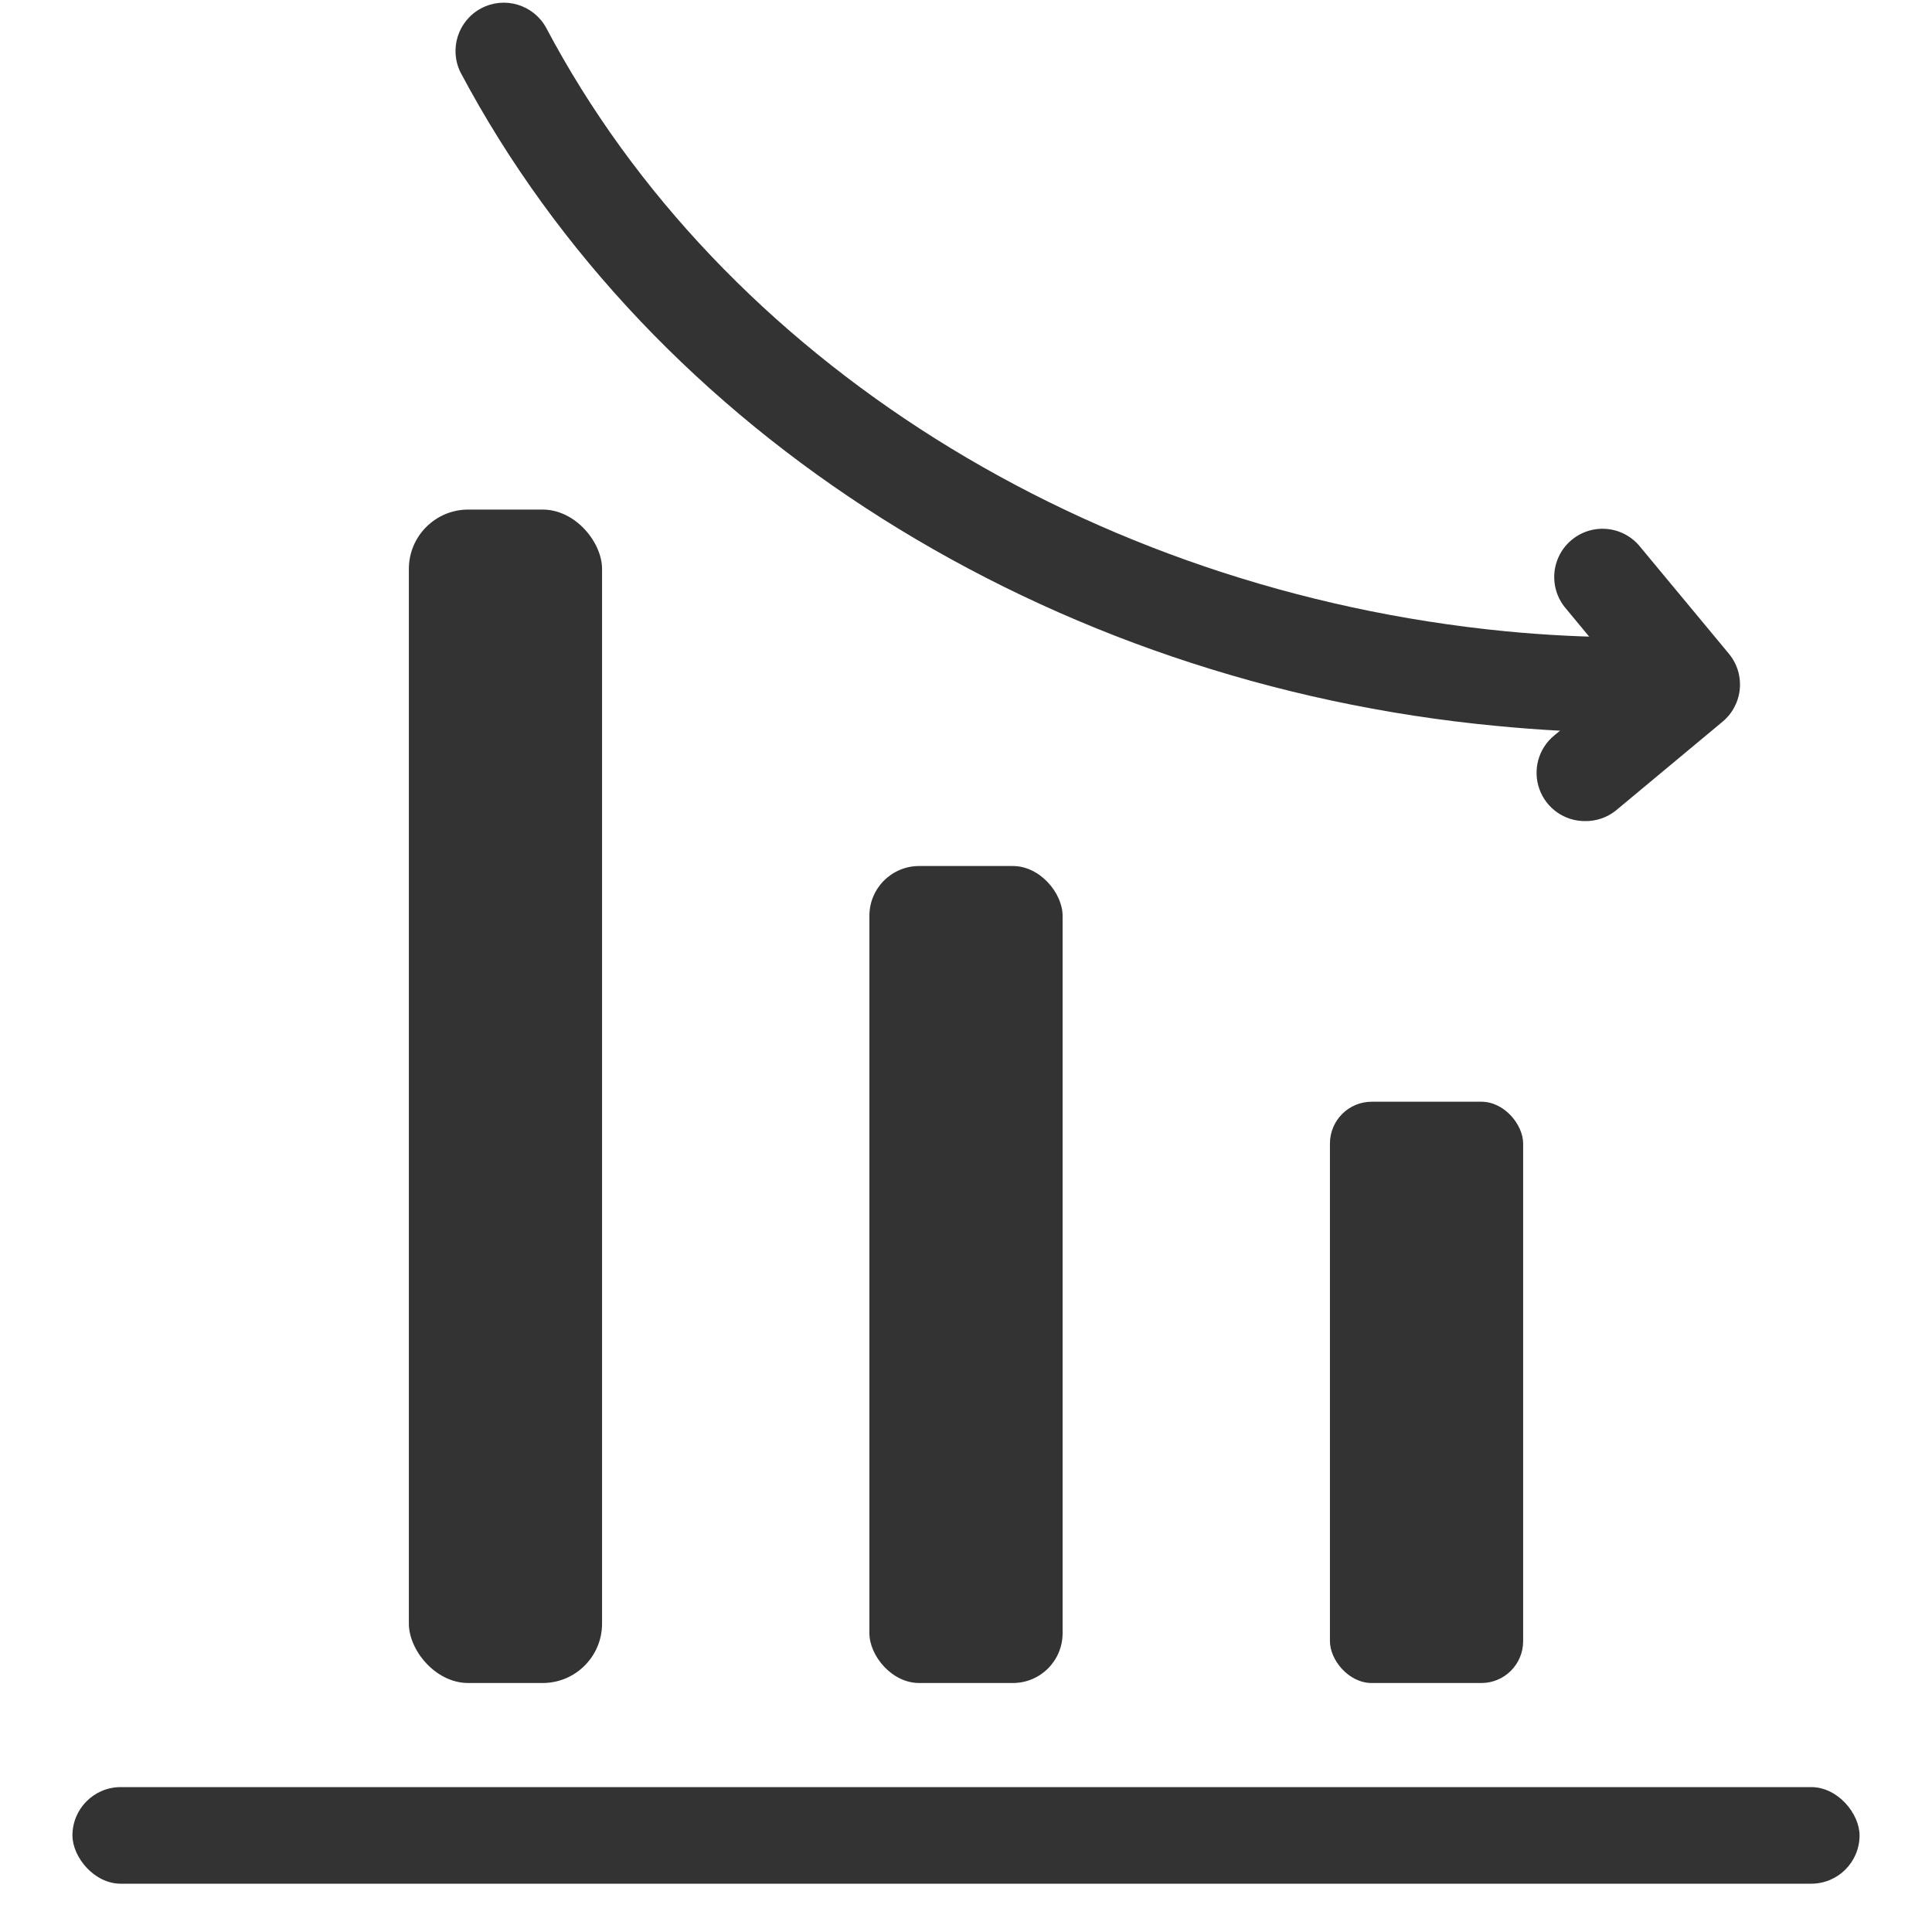
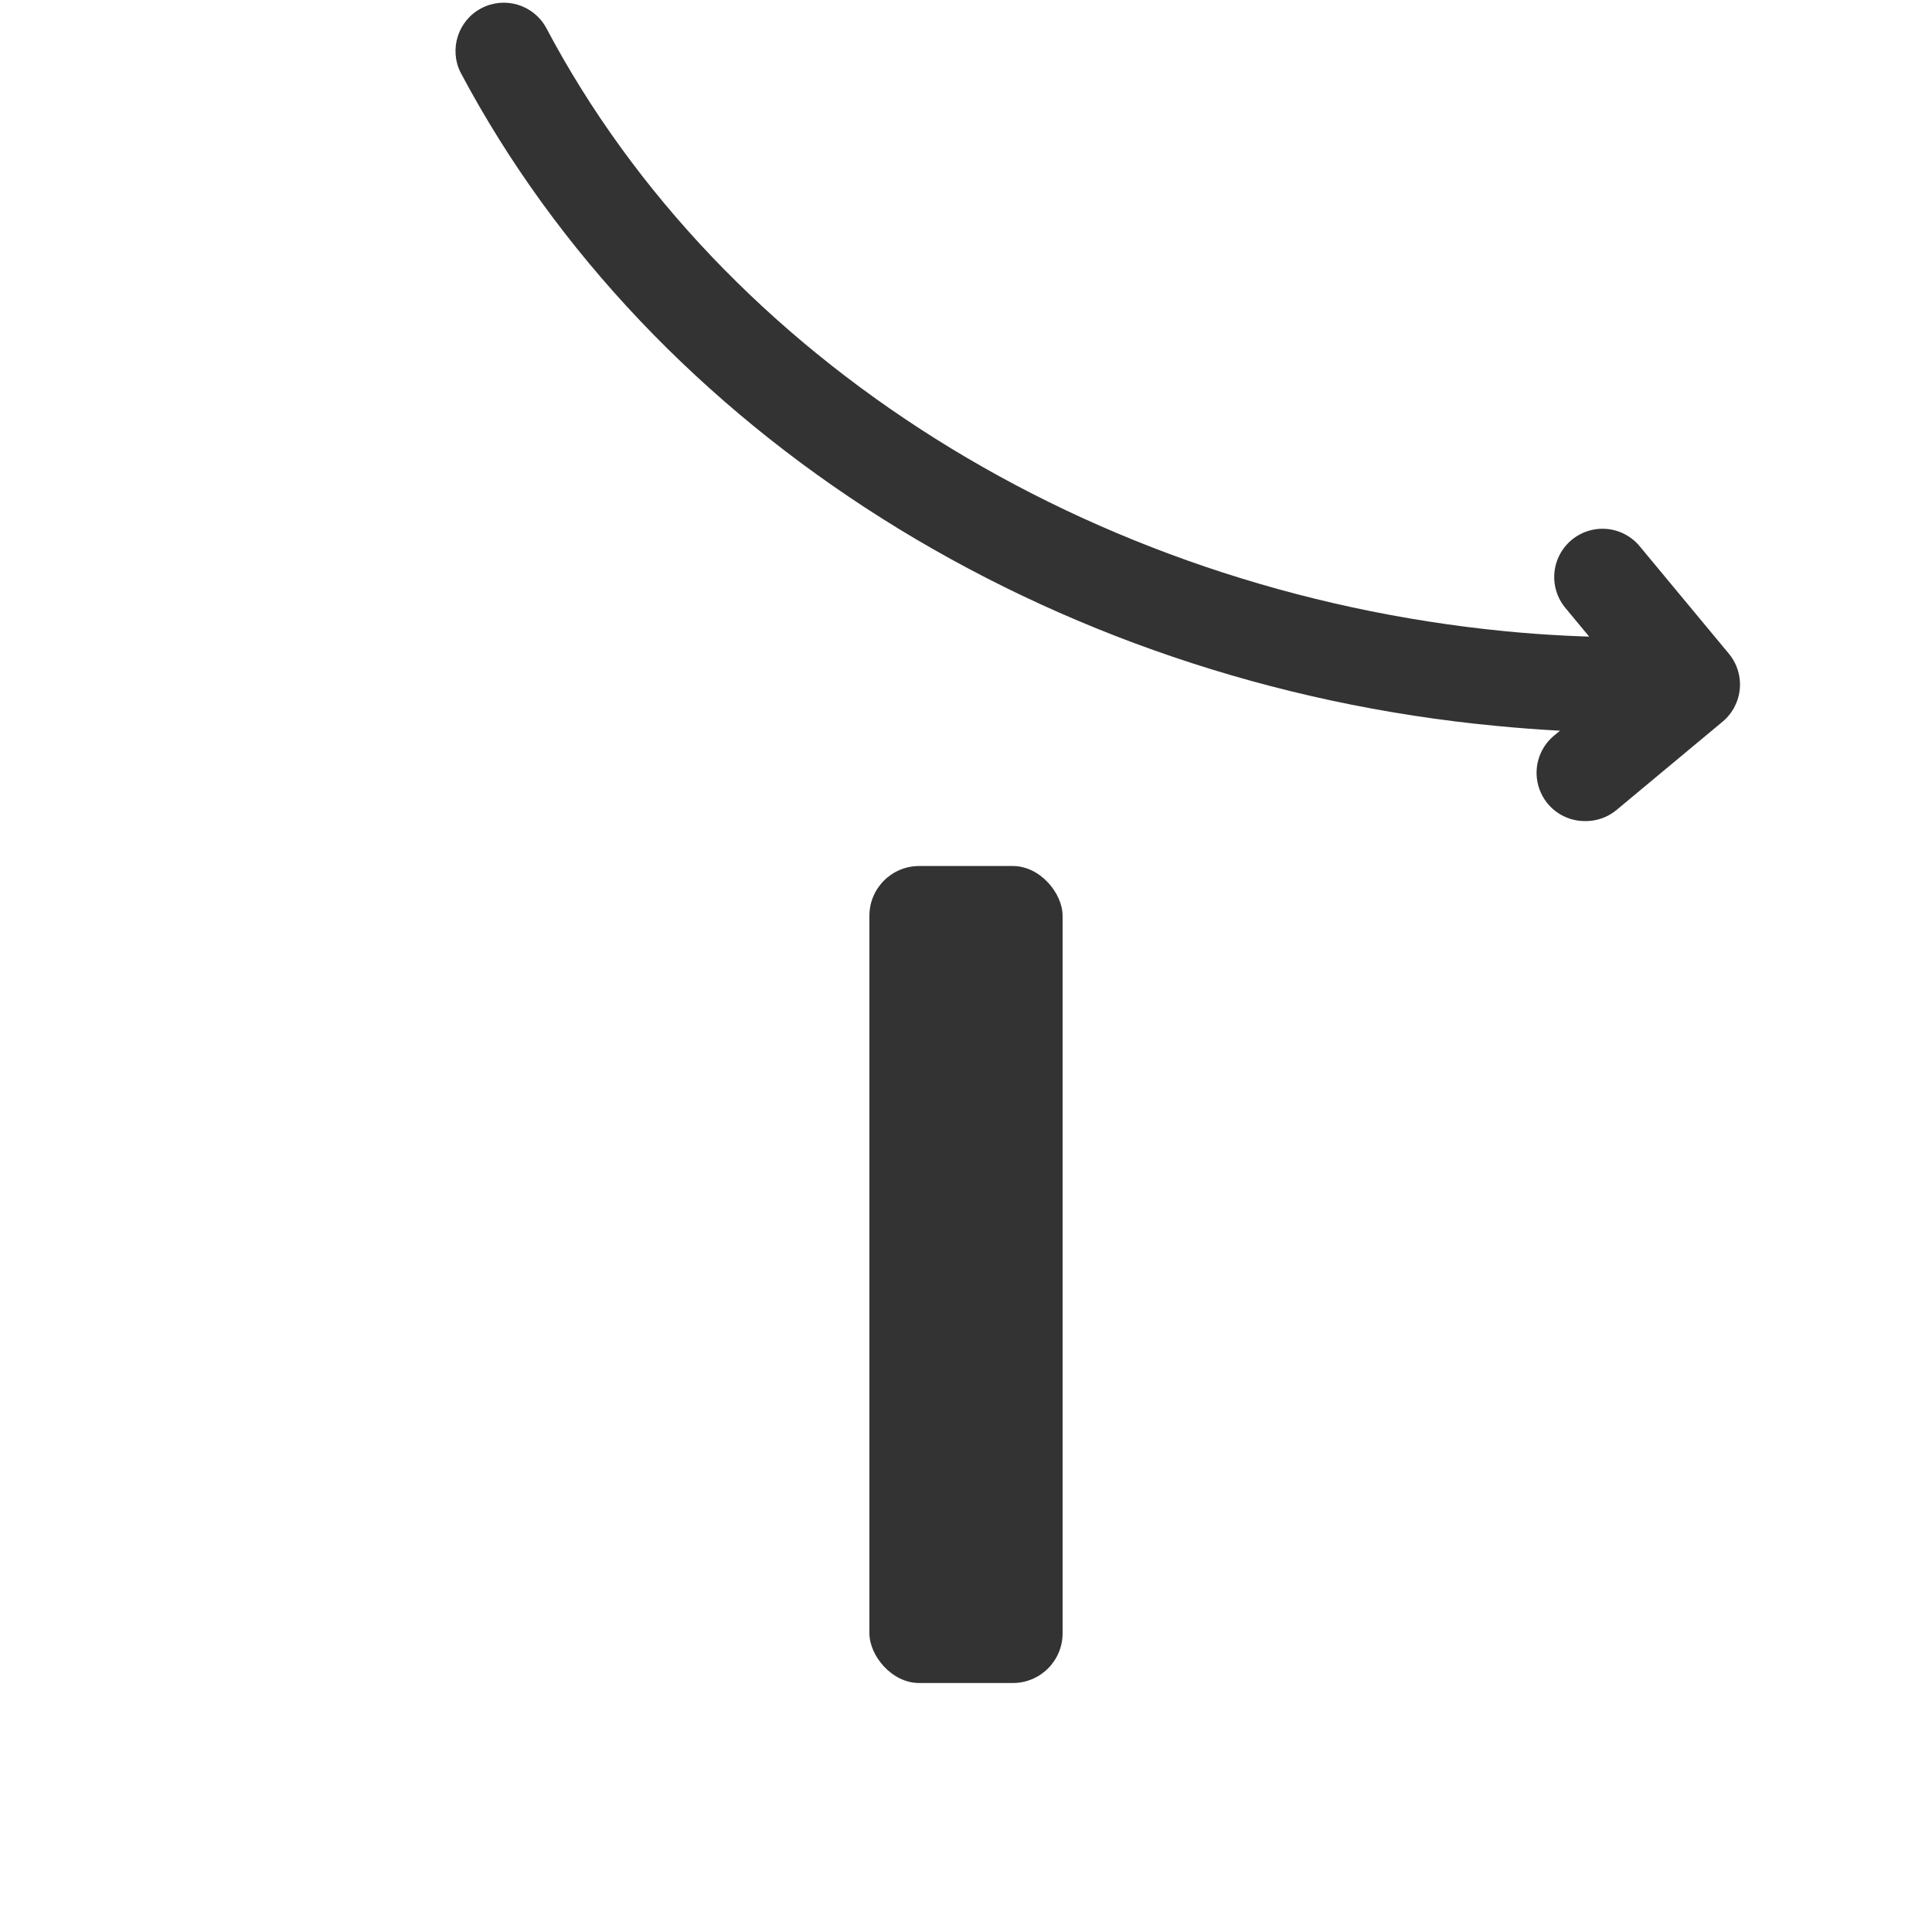
<svg xmlns="http://www.w3.org/2000/svg" width="80px" height="80px" viewBox="0 0 80 80" version="1.1">
  <title>2-25</title>
  <desc>Created with Sketch.</desc>
  <g id="关于我们" stroke="none" stroke-width="1" fill="none" fill-rule="evenodd">
    <g id="40-投资产品-实物黄金02" transform="translate(-461, -979)" fill-rule="nonzero">
      <g id="编组-13" transform="translate(0, 396)">
        <g id="pc关于我们/优势列表01" transform="translate(360, 534)">
          <g id="22041305" transform="translate(101, 49)">
-             <rect id="2-25" x="0" y="0" width="80" height="80" />
-             <rect id="矩形" fill="#333333" x="3" y="74" width="74" height="4" rx="2" />
            <rect id="矩形" fill="#333333" x="36" y="35.86" width="8" height="33.83" rx="2.06" />
-             <rect id="矩形" fill="#333333" x="16.93" y="21.1" width="8" height="48.59" rx="2.46" />
-             <rect id="矩形" fill="#333333" x="55.07" y="45.62" width="8" height="24.07" rx="1.73" />
            <path d="M67.28,30.33 L67.28,30.33 C65.52,30.33 63.74,30.23 61.98,30.06 C43.41,28.31 27,17.94 19.07,3 C18.587,2.027 18.97,0.846 19.932,0.341 C20.893,-0.164 22.082,0.19 22.61,1.14 C29.88,14.9 45.11,24.46 62.35,26.14 C63.99,26.3 65.66,26.38 67.3,26.39 C68.405,26.39 69.3,27.285 69.3,28.39 C69.3,29.495 68.405,30.39 67.3,30.39 L67.28,30.33 Z" id="路径" fill="#333333" />
            <path d="M65.63,34 C64.786,34.002 64.032,33.474 63.745,32.68 C63.458,31.887 63.7,30.998 64.35,30.46 L67.23,28.08 L64.85,25.21 C64.372,24.662 64.228,23.898 64.476,23.214 C64.723,22.531 65.322,22.035 66.039,21.92 C66.757,21.804 67.481,22.088 67.93,22.66 L71.59,27.07 C71.929,27.479 72.091,28.007 72.04,28.536 C71.99,29.065 71.73,29.552 71.32,29.89 L66.9,33.57 C66.539,33.855 66.09,34.007 65.63,34 Z" id="路径" fill="#333333" />
          </g>
        </g>
      </g>
    </g>
  </g>
</svg>